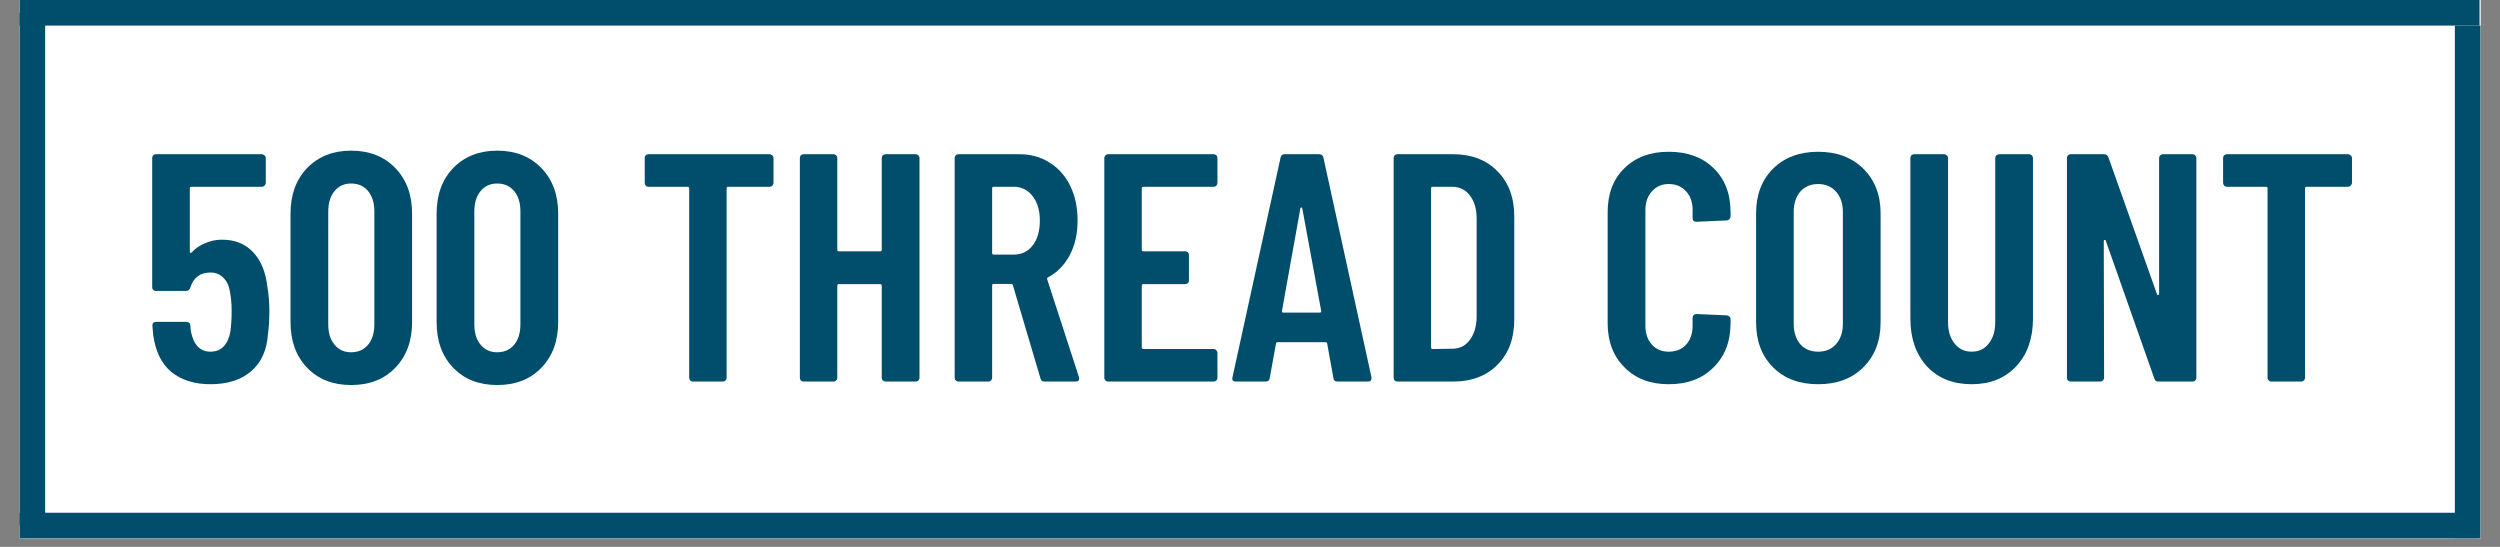
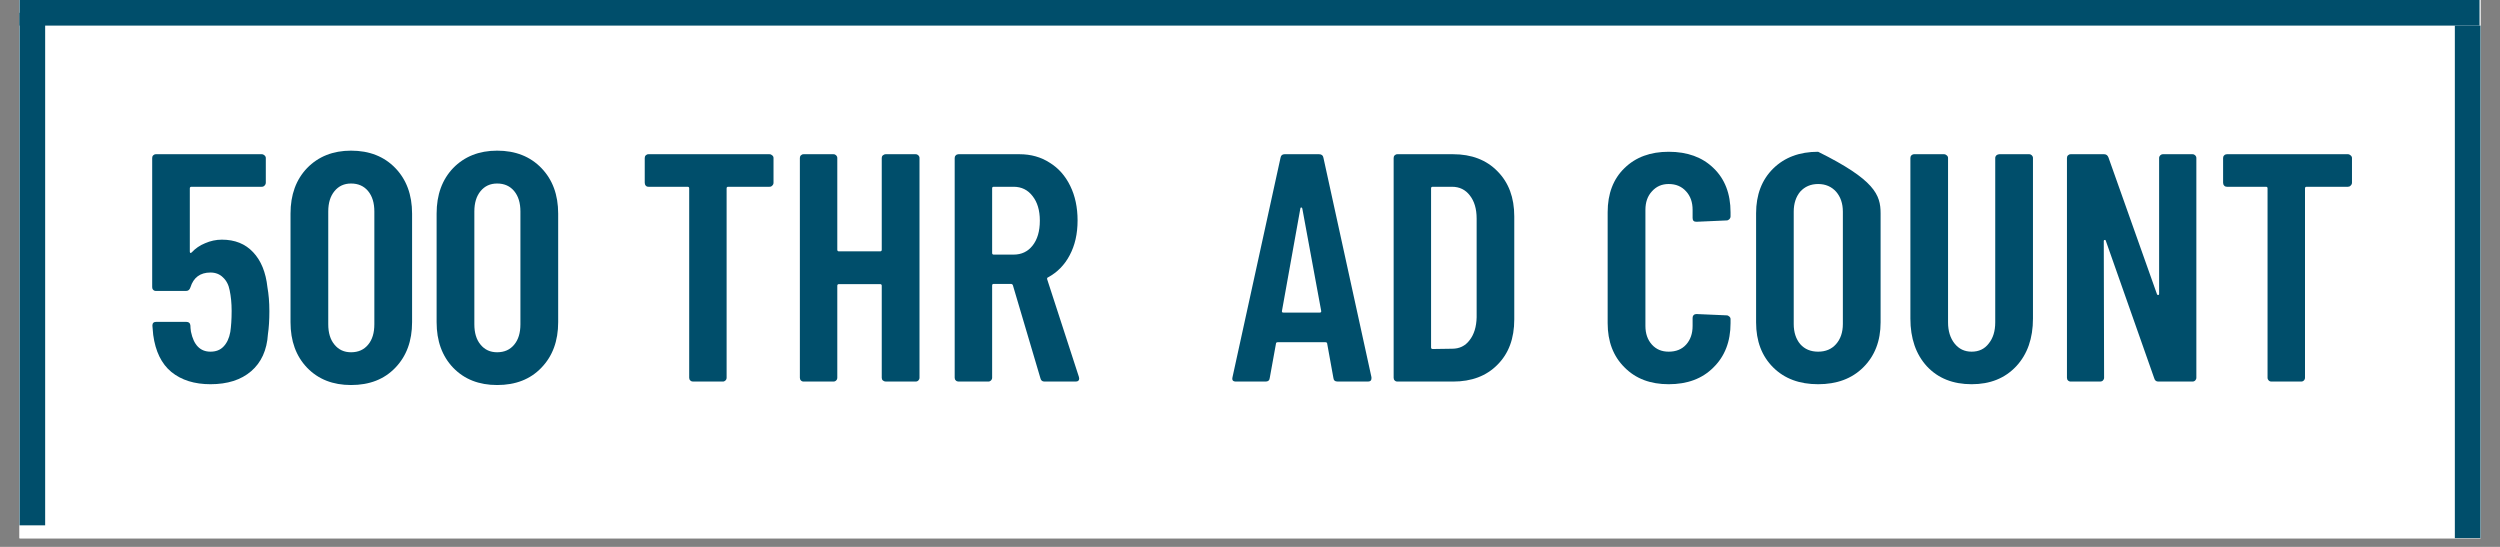
<svg xmlns="http://www.w3.org/2000/svg" width="96px" height="21px" viewBox="0 0 96 21" version="1.1">
  <rect x="0" y="0" width="96" height="21" fill="#808080" stroke="none" />
  <defs>
    <clipPath id="clip1">
      <path d="M 0.75 0 L 95.25 0 L 95.25 20.672 L 0.75 20.672 Z M 0.75 0 " />
    </clipPath>
    <clipPath id="clip2">
      <path d="M 0.75 0 L 95.25 0 L 95.25 1 L 0.75 1 Z M 0.75 0 " />
    </clipPath>
    <clipPath id="clip3">
-       <path d="M 0.75 19.332 L 95.25 19.332 L 95.25 20.672 L 0.75 20.672 Z M 0.75 19.332 " />
-     </clipPath>
+       </clipPath>
    <clipPath id="clip4">
      <path d="M 0.75 0 L 2 0 L 2 20.672 L 0.75 20.672 Z M 0.75 0 " />
    </clipPath>
    <clipPath id="clip5">
      <path d="M 94 0 L 95.25 0 L 95.25 20.672 L 94 20.672 Z M 94 0 " />
    </clipPath>
  </defs>
  <g id="surface1">
    <g clip-path="url(#clip1)" clip-rule="nonzero">
      <path style=" stroke:none;fill-rule:nonzero;fill:rgb(100%,100%,100%);fill-opacity:1;" d="M 0.75 0 L 95.25 0 L 95.25 20.672 L 0.75 20.672 Z M 0.75 0 " />
      <path style=" stroke:none;fill-rule:nonzero;fill:rgb(100%,100%,100%);fill-opacity:1;" d="M 0.75 0 L 95.25 0 L 95.25 20.672 L 0.75 20.672 Z M 0.75 0 " />
    </g>
    <g clip-path="url(#clip2)" clip-rule="nonzero">
      <path style="fill:none;stroke-width:1;stroke-linecap:butt;stroke-linejoin:miter;stroke:rgb(0%,30.588%,41.961%);stroke-opacity:1;stroke-miterlimit:4;" d="M 0 -0 L 96 -0 " transform="matrix(0.984,0,0,0.984,0.75,0.492)" />
    </g>
    <g clip-path="url(#clip3)" clip-rule="nonzero">
      <path style="fill:none;stroke-width:1;stroke-linecap:butt;stroke-linejoin:miter;stroke:rgb(0%,30.588%,41.961%);stroke-opacity:1;stroke-miterlimit:4;" d="M 0 0 L 96 0 " transform="matrix(0.984,0,0,0.984,0.75,20.18)" />
    </g>
    <g clip-path="url(#clip4)" clip-rule="nonzero">
      <path style="fill:none;stroke-width:1;stroke-linecap:butt;stroke-linejoin:miter;stroke:rgb(0%,30.588%,41.961%);stroke-opacity:1;stroke-miterlimit:4;" d="M -0 -0 L 20 -0 " transform="matrix(0,0.984,-0.984,0,1.242,0.492)" />
    </g>
    <g clip-path="url(#clip5)" clip-rule="nonzero">
      <path style="fill:none;stroke-width:1;stroke-linecap:butt;stroke-linejoin:miter;stroke:rgb(0%,30.588%,41.961%);stroke-opacity:1;stroke-miterlimit:4;" d="M -0 -0 L 20 -0 " transform="matrix(0,0.984,-0.984,0,94.758,0.984)" />
    </g>
    <path style=" stroke:none;fill-rule:nonzero;fill:rgb(0%,30.588%,41.961%);fill-opacity:1;" d="M 10.27 11.035 C 10.316 11.293 10.344 11.598 10.344 11.953 C 10.344 12.301 10.324 12.594 10.289 12.828 C 10.25 13.449 10.031 13.922 9.645 14.254 C 9.254 14.59 8.734 14.754 8.082 14.754 C 7.469 14.754 6.969 14.598 6.582 14.285 C 6.199 13.969 5.969 13.492 5.883 12.859 L 5.852 12.504 C 5.852 12.41 5.898 12.359 6 12.359 L 7.145 12.359 C 7.25 12.359 7.305 12.41 7.312 12.504 C 7.312 12.555 7.316 12.629 7.332 12.734 C 7.438 13.25 7.688 13.504 8.082 13.504 C 8.289 13.504 8.457 13.441 8.582 13.309 C 8.711 13.176 8.801 12.988 8.844 12.746 C 8.875 12.535 8.895 12.27 8.895 11.941 C 8.895 11.637 8.867 11.375 8.82 11.152 C 8.781 10.938 8.691 10.77 8.562 10.652 C 8.438 10.527 8.273 10.465 8.082 10.465 C 7.688 10.465 7.43 10.656 7.312 11.035 C 7.281 11.129 7.227 11.172 7.145 11.172 L 5.988 11.172 C 5.945 11.172 5.91 11.16 5.883 11.129 C 5.855 11.105 5.844 11.066 5.844 11.027 L 5.844 6.066 C 5.844 6.027 5.855 5.992 5.883 5.965 C 5.91 5.938 5.945 5.922 5.988 5.922 L 10.051 5.922 C 10.094 5.922 10.125 5.938 10.156 5.965 C 10.188 5.992 10.207 6.027 10.207 6.066 L 10.207 7.016 C 10.207 7.059 10.188 7.098 10.156 7.129 C 10.125 7.16 10.094 7.172 10.051 7.172 L 7.352 7.172 C 7.312 7.172 7.289 7.191 7.289 7.234 L 7.289 9.66 C 7.289 9.691 7.297 9.707 7.312 9.715 C 7.324 9.715 7.344 9.707 7.363 9.691 C 7.5 9.543 7.672 9.422 7.875 9.34 C 8.082 9.25 8.297 9.203 8.52 9.203 C 9.02 9.203 9.418 9.363 9.719 9.684 C 10.023 10.004 10.207 10.453 10.27 11.035 Z M 10.27 11.035 " />
    <path style=" stroke:none;fill-rule:nonzero;fill:rgb(0%,30.588%,41.961%);fill-opacity:1;" d="M 13.48 14.785 C 12.785 14.785 12.223 14.566 11.793 14.121 C 11.367 13.676 11.156 13.094 11.156 12.371 L 11.156 8.203 C 11.156 7.48 11.367 6.898 11.793 6.453 C 12.223 6.012 12.785 5.785 13.48 5.785 C 14.188 5.785 14.754 6.012 15.18 6.453 C 15.609 6.898 15.824 7.48 15.824 8.203 L 15.824 12.371 C 15.824 13.094 15.609 13.676 15.18 14.121 C 14.754 14.566 14.188 14.785 13.48 14.785 Z M 13.48 13.527 C 13.758 13.527 13.977 13.43 14.137 13.234 C 14.297 13.043 14.375 12.781 14.375 12.453 L 14.375 8.121 C 14.375 7.793 14.297 7.535 14.137 7.34 C 13.977 7.145 13.758 7.047 13.48 7.047 C 13.215 7.047 13.004 7.145 12.844 7.34 C 12.684 7.535 12.605 7.793 12.605 8.121 L 12.605 12.453 C 12.605 12.781 12.684 13.043 12.844 13.234 C 13.004 13.43 13.215 13.527 13.48 13.527 Z M 13.48 13.527 " />
    <path style=" stroke:none;fill-rule:nonzero;fill:rgb(0%,30.588%,41.961%);fill-opacity:1;" d="M 19.09 14.785 C 18.395 14.785 17.832 14.566 17.402 14.121 C 16.977 13.676 16.766 13.094 16.766 12.371 L 16.766 8.203 C 16.766 7.48 16.977 6.898 17.402 6.453 C 17.832 6.012 18.395 5.785 19.09 5.785 C 19.797 5.785 20.363 6.012 20.789 6.453 C 21.219 6.898 21.434 7.48 21.434 8.203 L 21.434 12.371 C 21.434 13.094 21.219 13.676 20.789 14.121 C 20.363 14.566 19.797 14.785 19.09 14.785 Z M 19.09 13.527 C 19.367 13.527 19.586 13.43 19.746 13.234 C 19.906 13.043 19.984 12.781 19.984 12.453 L 19.984 8.121 C 19.984 7.793 19.906 7.535 19.746 7.34 C 19.586 7.145 19.367 7.047 19.09 7.047 C 18.824 7.047 18.613 7.145 18.453 7.34 C 18.293 7.535 18.215 7.793 18.215 8.121 L 18.215 12.453 C 18.215 12.781 18.293 13.043 18.453 13.234 C 18.613 13.43 18.824 13.527 19.09 13.527 Z M 19.09 13.527 " />
    <path style=" stroke:none;fill-rule:nonzero;fill:rgb(0%,30.588%,41.961%);fill-opacity:1;" d="M 29.547 5.922 C 29.59 5.922 29.625 5.938 29.652 5.965 C 29.688 5.992 29.703 6.027 29.703 6.066 L 29.703 7.016 C 29.703 7.059 29.688 7.098 29.652 7.129 C 29.625 7.16 29.59 7.172 29.547 7.172 L 27.965 7.172 C 27.922 7.172 27.902 7.191 27.902 7.234 L 27.902 14.504 C 27.902 14.547 27.887 14.582 27.859 14.609 C 27.832 14.637 27.797 14.652 27.758 14.652 L 26.609 14.652 C 26.57 14.652 26.531 14.637 26.508 14.609 C 26.477 14.582 26.465 14.547 26.465 14.504 L 26.465 7.234 C 26.465 7.191 26.445 7.172 26.402 7.172 L 24.902 7.172 C 24.859 7.172 24.824 7.16 24.797 7.129 C 24.77 7.098 24.758 7.059 24.758 7.016 L 24.758 6.066 C 24.758 6.027 24.77 5.992 24.797 5.965 C 24.824 5.938 24.859 5.922 24.902 5.922 Z M 29.547 5.922 " />
    <path style=" stroke:none;fill-rule:nonzero;fill:rgb(0%,30.588%,41.961%);fill-opacity:1;" d="M 33.859 6.066 C 33.859 6.027 33.871 5.992 33.902 5.965 C 33.934 5.938 33.973 5.922 34.016 5.922 L 35.16 5.922 C 35.203 5.922 35.238 5.938 35.266 5.965 C 35.293 5.992 35.309 6.027 35.309 6.066 L 35.309 14.504 C 35.309 14.547 35.293 14.582 35.266 14.609 C 35.238 14.637 35.203 14.652 35.16 14.652 L 34.016 14.652 C 33.973 14.652 33.934 14.637 33.902 14.609 C 33.871 14.582 33.859 14.547 33.859 14.504 L 33.859 10.973 C 33.859 10.934 33.84 10.91 33.797 10.91 L 32.215 10.91 C 32.172 10.91 32.152 10.934 32.152 10.973 L 32.152 14.504 C 32.152 14.547 32.137 14.582 32.109 14.609 C 32.082 14.637 32.047 14.652 32.004 14.652 L 30.859 14.652 C 30.816 14.652 30.781 14.637 30.754 14.609 C 30.727 14.582 30.715 14.547 30.715 14.504 L 30.715 6.066 C 30.715 6.027 30.727 5.992 30.754 5.965 C 30.781 5.938 30.816 5.922 30.859 5.922 L 32.004 5.922 C 32.047 5.922 32.082 5.938 32.109 5.965 C 32.137 5.992 32.152 6.027 32.152 6.066 L 32.152 9.59 C 32.152 9.629 32.172 9.652 32.215 9.652 L 33.797 9.652 C 33.84 9.652 33.859 9.629 33.859 9.59 Z M 33.859 6.066 " />
    <path style=" stroke:none;fill-rule:nonzero;fill:rgb(0%,30.588%,41.961%);fill-opacity:1;" d="M 40.109 14.652 C 40.023 14.652 39.973 14.609 39.953 14.527 L 38.891 10.941 C 38.875 10.918 38.852 10.902 38.828 10.902 L 38.16 10.902 C 38.117 10.902 38.098 10.922 38.098 10.965 L 38.098 14.504 C 38.098 14.547 38.082 14.582 38.055 14.609 C 38.027 14.637 37.992 14.652 37.953 14.652 L 36.805 14.652 C 36.766 14.652 36.727 14.637 36.703 14.609 C 36.672 14.582 36.66 14.547 36.66 14.504 L 36.66 6.066 C 36.66 6.027 36.672 5.992 36.703 5.965 C 36.727 5.938 36.766 5.922 36.805 5.922 L 39.148 5.922 C 39.586 5.922 39.973 6.031 40.305 6.246 C 40.645 6.453 40.91 6.754 41.098 7.141 C 41.285 7.523 41.379 7.965 41.379 8.465 C 41.379 8.98 41.277 9.422 41.078 9.797 C 40.883 10.172 40.602 10.457 40.242 10.652 C 40.215 10.66 40.203 10.684 40.211 10.723 L 41.43 14.473 C 41.438 14.496 41.441 14.516 41.441 14.535 C 41.441 14.613 41.395 14.652 41.305 14.652 Z M 38.16 7.172 C 38.117 7.172 38.098 7.191 38.098 7.234 L 38.098 9.715 C 38.098 9.754 38.117 9.777 38.16 9.777 L 38.922 9.777 C 39.227 9.777 39.469 9.66 39.648 9.434 C 39.836 9.199 39.93 8.879 39.93 8.473 C 39.93 8.078 39.836 7.762 39.648 7.527 C 39.469 7.293 39.227 7.172 38.922 7.172 Z M 38.16 7.172 " />
-     <path style=" stroke:none;fill-rule:nonzero;fill:rgb(0%,30.588%,41.961%);fill-opacity:1;" d="M 46.75 7.016 C 46.75 7.059 46.734 7.098 46.711 7.129 C 46.68 7.16 46.648 7.172 46.605 7.172 L 43.906 7.172 C 43.867 7.172 43.844 7.191 43.844 7.234 L 43.844 9.59 C 43.844 9.629 43.867 9.652 43.906 9.652 L 45.512 9.652 C 45.555 9.652 45.586 9.668 45.617 9.691 C 45.641 9.723 45.656 9.754 45.656 9.797 L 45.656 10.766 C 45.656 10.809 45.641 10.844 45.617 10.871 C 45.586 10.898 45.555 10.91 45.512 10.91 L 43.906 10.91 C 43.867 10.91 43.844 10.934 43.844 10.973 L 43.844 13.34 C 43.844 13.379 43.867 13.402 43.906 13.402 L 46.605 13.402 C 46.648 13.402 46.68 13.418 46.711 13.453 C 46.734 13.48 46.75 13.516 46.75 13.559 L 46.75 14.504 C 46.75 14.547 46.734 14.582 46.711 14.609 C 46.68 14.637 46.648 14.652 46.605 14.652 L 42.555 14.652 C 42.512 14.652 42.477 14.637 42.449 14.609 C 42.422 14.582 42.406 14.547 42.406 14.504 L 42.406 6.066 C 42.406 6.027 42.422 5.992 42.449 5.965 C 42.477 5.938 42.512 5.922 42.555 5.922 L 46.605 5.922 C 46.648 5.922 46.68 5.938 46.711 5.965 C 46.734 5.992 46.75 6.027 46.75 6.066 Z M 46.75 7.016 " />
    <path style=" stroke:none;fill-rule:nonzero;fill:rgb(0%,30.588%,41.961%);fill-opacity:1;" d="M 51.371 14.652 C 51.266 14.652 51.211 14.605 51.203 14.516 L 50.965 13.203 C 50.965 13.16 50.938 13.141 50.891 13.141 L 49.07 13.141 C 49.02 13.141 48.996 13.16 48.996 13.203 L 48.758 14.516 C 48.75 14.605 48.695 14.652 48.602 14.652 L 47.465 14.652 C 47.344 14.652 47.301 14.598 47.328 14.484 L 49.172 6.059 C 49.188 5.969 49.238 5.922 49.328 5.922 L 50.652 5.922 C 50.75 5.922 50.805 5.969 50.82 6.059 L 52.664 14.484 L 52.664 14.535 C 52.664 14.613 52.617 14.652 52.527 14.652 Z M 49.227 11.941 C 49.219 11.984 49.238 12.004 49.289 12.004 L 50.672 12.004 C 50.719 12.004 50.742 11.984 50.734 11.941 L 50.008 8.004 C 50 7.98 49.984 7.965 49.965 7.965 C 49.949 7.965 49.938 7.98 49.934 8.004 Z M 49.227 11.941 " />
    <path style=" stroke:none;fill-rule:nonzero;fill:rgb(0%,30.588%,41.961%);fill-opacity:1;" d="M 53.66 14.652 C 53.617 14.652 53.582 14.637 53.555 14.609 C 53.527 14.582 53.516 14.547 53.516 14.504 L 53.516 6.066 C 53.516 6.027 53.527 5.992 53.555 5.965 C 53.582 5.938 53.617 5.922 53.66 5.922 L 55.797 5.922 C 56.508 5.922 57.078 6.141 57.504 6.578 C 57.934 7.012 58.148 7.586 58.148 8.309 L 58.148 12.266 C 58.148 12.996 57.934 13.574 57.504 14.004 C 57.078 14.438 56.508 14.652 55.797 14.652 Z M 54.953 13.34 C 54.953 13.379 54.973 13.402 55.016 13.402 L 55.766 13.391 C 56.039 13.391 56.266 13.285 56.43 13.066 C 56.602 12.848 56.695 12.551 56.703 12.184 L 56.703 8.391 C 56.703 8.016 56.613 7.723 56.441 7.504 C 56.273 7.285 56.047 7.172 55.754 7.172 L 55.016 7.172 C 54.973 7.172 54.953 7.191 54.953 7.234 Z M 54.953 13.34 " />
    <path style=" stroke:none;fill-rule:nonzero;fill:rgb(0%,30.588%,41.961%);fill-opacity:1;" d="M 64.078 14.754 C 63.375 14.754 62.812 14.543 62.383 14.109 C 61.949 13.68 61.734 13.113 61.734 12.41 L 61.734 8.152 C 61.734 7.438 61.949 6.871 62.383 6.453 C 62.812 6.035 63.375 5.828 64.078 5.828 C 64.793 5.828 65.367 6.035 65.797 6.453 C 66.234 6.871 66.453 7.438 66.453 8.152 L 66.453 8.309 C 66.453 8.348 66.438 8.387 66.402 8.422 C 66.375 8.449 66.34 8.465 66.297 8.465 L 65.141 8.516 C 65.043 8.516 64.996 8.469 64.996 8.371 L 64.996 8.059 C 64.996 7.766 64.914 7.531 64.746 7.348 C 64.578 7.16 64.355 7.066 64.078 7.066 C 63.812 7.066 63.602 7.16 63.434 7.348 C 63.266 7.531 63.184 7.766 63.184 8.059 L 63.184 12.516 C 63.184 12.809 63.266 13.047 63.434 13.234 C 63.602 13.418 63.812 13.504 64.078 13.504 C 64.355 13.504 64.578 13.418 64.746 13.234 C 64.914 13.047 64.996 12.809 64.996 12.516 L 64.996 12.203 C 64.996 12.16 65.008 12.129 65.039 12.098 C 65.062 12.074 65.102 12.059 65.141 12.059 L 66.297 12.109 C 66.34 12.109 66.375 12.125 66.402 12.152 C 66.438 12.18 66.453 12.215 66.453 12.254 L 66.453 12.41 C 66.453 13.113 66.234 13.68 65.797 14.109 C 65.367 14.543 64.793 14.754 64.078 14.754 Z M 64.078 14.754 " />
-     <path style=" stroke:none;fill-rule:nonzero;fill:rgb(0%,30.588%,41.961%);fill-opacity:1;" d="M 69.816 14.754 C 69.102 14.754 68.527 14.543 68.09 14.109 C 67.652 13.672 67.434 13.098 67.434 12.379 L 67.434 8.191 C 67.434 7.48 67.652 6.906 68.09 6.473 C 68.527 6.043 69.102 5.828 69.816 5.828 C 70.531 5.828 71.109 6.043 71.547 6.473 C 71.988 6.906 72.215 7.48 72.215 8.191 L 72.215 12.379 C 72.215 13.098 71.988 13.672 71.547 14.109 C 71.109 14.543 70.531 14.754 69.816 14.754 Z M 69.816 13.504 C 70.102 13.504 70.332 13.41 70.504 13.215 C 70.676 13.02 70.766 12.762 70.766 12.441 L 70.766 8.129 C 70.766 7.812 70.676 7.555 70.504 7.359 C 70.332 7.168 70.102 7.066 69.816 7.066 C 69.531 7.066 69.301 7.168 69.129 7.359 C 68.965 7.555 68.879 7.812 68.879 8.129 L 68.879 12.441 C 68.879 12.762 68.965 13.02 69.129 13.215 C 69.301 13.41 69.531 13.504 69.816 13.504 Z M 69.816 13.504 " />
+     <path style=" stroke:none;fill-rule:nonzero;fill:rgb(0%,30.588%,41.961%);fill-opacity:1;" d="M 69.816 14.754 C 69.102 14.754 68.527 14.543 68.09 14.109 C 67.652 13.672 67.434 13.098 67.434 12.379 L 67.434 8.191 C 67.434 7.48 67.652 6.906 68.09 6.473 C 68.527 6.043 69.102 5.828 69.816 5.828 C 71.988 6.906 72.215 7.48 72.215 8.191 L 72.215 12.379 C 72.215 13.098 71.988 13.672 71.547 14.109 C 71.109 14.543 70.531 14.754 69.816 14.754 Z M 69.816 13.504 C 70.102 13.504 70.332 13.41 70.504 13.215 C 70.676 13.02 70.766 12.762 70.766 12.441 L 70.766 8.129 C 70.766 7.812 70.676 7.555 70.504 7.359 C 70.332 7.168 70.102 7.066 69.816 7.066 C 69.531 7.066 69.301 7.168 69.129 7.359 C 68.965 7.555 68.879 7.812 68.879 8.129 L 68.879 12.441 C 68.879 12.762 68.965 13.02 69.129 13.215 C 69.301 13.41 69.531 13.504 69.816 13.504 Z M 69.816 13.504 " />
    <path style=" stroke:none;fill-rule:nonzero;fill:rgb(0%,30.588%,41.961%);fill-opacity:1;" d="M 75.711 14.754 C 74.996 14.754 74.422 14.527 73.992 14.066 C 73.57 13.605 73.359 12.992 73.359 12.234 L 73.359 6.066 C 73.359 6.027 73.371 5.992 73.398 5.965 C 73.426 5.938 73.461 5.922 73.504 5.922 L 74.648 5.922 C 74.691 5.922 74.727 5.938 74.754 5.965 C 74.789 5.992 74.805 6.027 74.805 6.066 L 74.805 12.379 C 74.805 12.715 74.891 12.984 75.055 13.191 C 75.223 13.402 75.441 13.504 75.711 13.504 C 75.988 13.504 76.207 13.402 76.367 13.191 C 76.535 12.984 76.617 12.715 76.617 12.379 L 76.617 6.066 C 76.617 6.027 76.633 5.992 76.66 5.965 C 76.695 5.938 76.734 5.922 76.773 5.922 L 77.922 5.922 C 77.961 5.922 77.996 5.938 78.023 5.965 C 78.051 5.992 78.066 6.027 78.066 6.066 L 78.066 12.234 C 78.066 12.992 77.852 13.605 77.422 14.066 C 76.988 14.527 76.422 14.754 75.711 14.754 Z M 75.711 14.754 " />
    <path style=" stroke:none;fill-rule:nonzero;fill:rgb(0%,30.588%,41.961%);fill-opacity:1;" d="M 82.91 6.066 C 82.91 6.027 82.926 5.992 82.953 5.965 C 82.98 5.938 83.016 5.922 83.059 5.922 L 84.191 5.922 C 84.234 5.922 84.27 5.938 84.297 5.965 C 84.324 5.992 84.34 6.027 84.34 6.066 L 84.34 14.504 C 84.34 14.547 84.324 14.582 84.297 14.609 C 84.27 14.637 84.234 14.652 84.191 14.652 L 82.879 14.652 C 82.797 14.652 82.746 14.609 82.723 14.527 L 80.859 9.234 C 80.852 9.215 80.84 9.207 80.816 9.215 C 80.797 9.215 80.785 9.23 80.785 9.254 L 80.797 14.504 C 80.797 14.547 80.781 14.582 80.754 14.609 C 80.727 14.637 80.691 14.652 80.652 14.652 L 79.516 14.652 C 79.473 14.652 79.438 14.637 79.41 14.609 C 79.383 14.582 79.371 14.547 79.371 14.504 L 79.371 6.066 C 79.371 6.027 79.383 5.992 79.41 5.965 C 79.438 5.938 79.473 5.922 79.516 5.922 L 80.797 5.922 C 80.879 5.922 80.934 5.965 80.965 6.047 L 82.828 11.297 C 82.84 11.324 82.859 11.336 82.879 11.328 C 82.902 11.324 82.91 11.309 82.91 11.285 Z M 82.91 6.066 " />
    <path style=" stroke:none;fill-rule:nonzero;fill:rgb(0%,30.588%,41.961%);fill-opacity:1;" d="M 90.16 5.922 C 90.199 5.922 90.234 5.938 90.262 5.965 C 90.297 5.992 90.316 6.027 90.316 6.066 L 90.316 7.016 C 90.316 7.059 90.297 7.098 90.262 7.129 C 90.234 7.16 90.199 7.172 90.16 7.172 L 88.574 7.172 C 88.535 7.172 88.512 7.191 88.512 7.234 L 88.512 14.504 C 88.512 14.547 88.496 14.582 88.473 14.609 C 88.441 14.637 88.41 14.652 88.367 14.652 L 87.223 14.652 C 87.18 14.652 87.145 14.637 87.117 14.609 C 87.09 14.582 87.074 14.547 87.074 14.504 L 87.074 7.234 C 87.074 7.191 87.055 7.172 87.012 7.172 L 85.512 7.172 C 85.473 7.172 85.434 7.16 85.41 7.129 C 85.379 7.098 85.367 7.059 85.367 7.016 L 85.367 6.066 C 85.367 6.027 85.379 5.992 85.41 5.965 C 85.434 5.938 85.473 5.922 85.512 5.922 Z M 90.16 5.922 " />
  </g>
</svg>